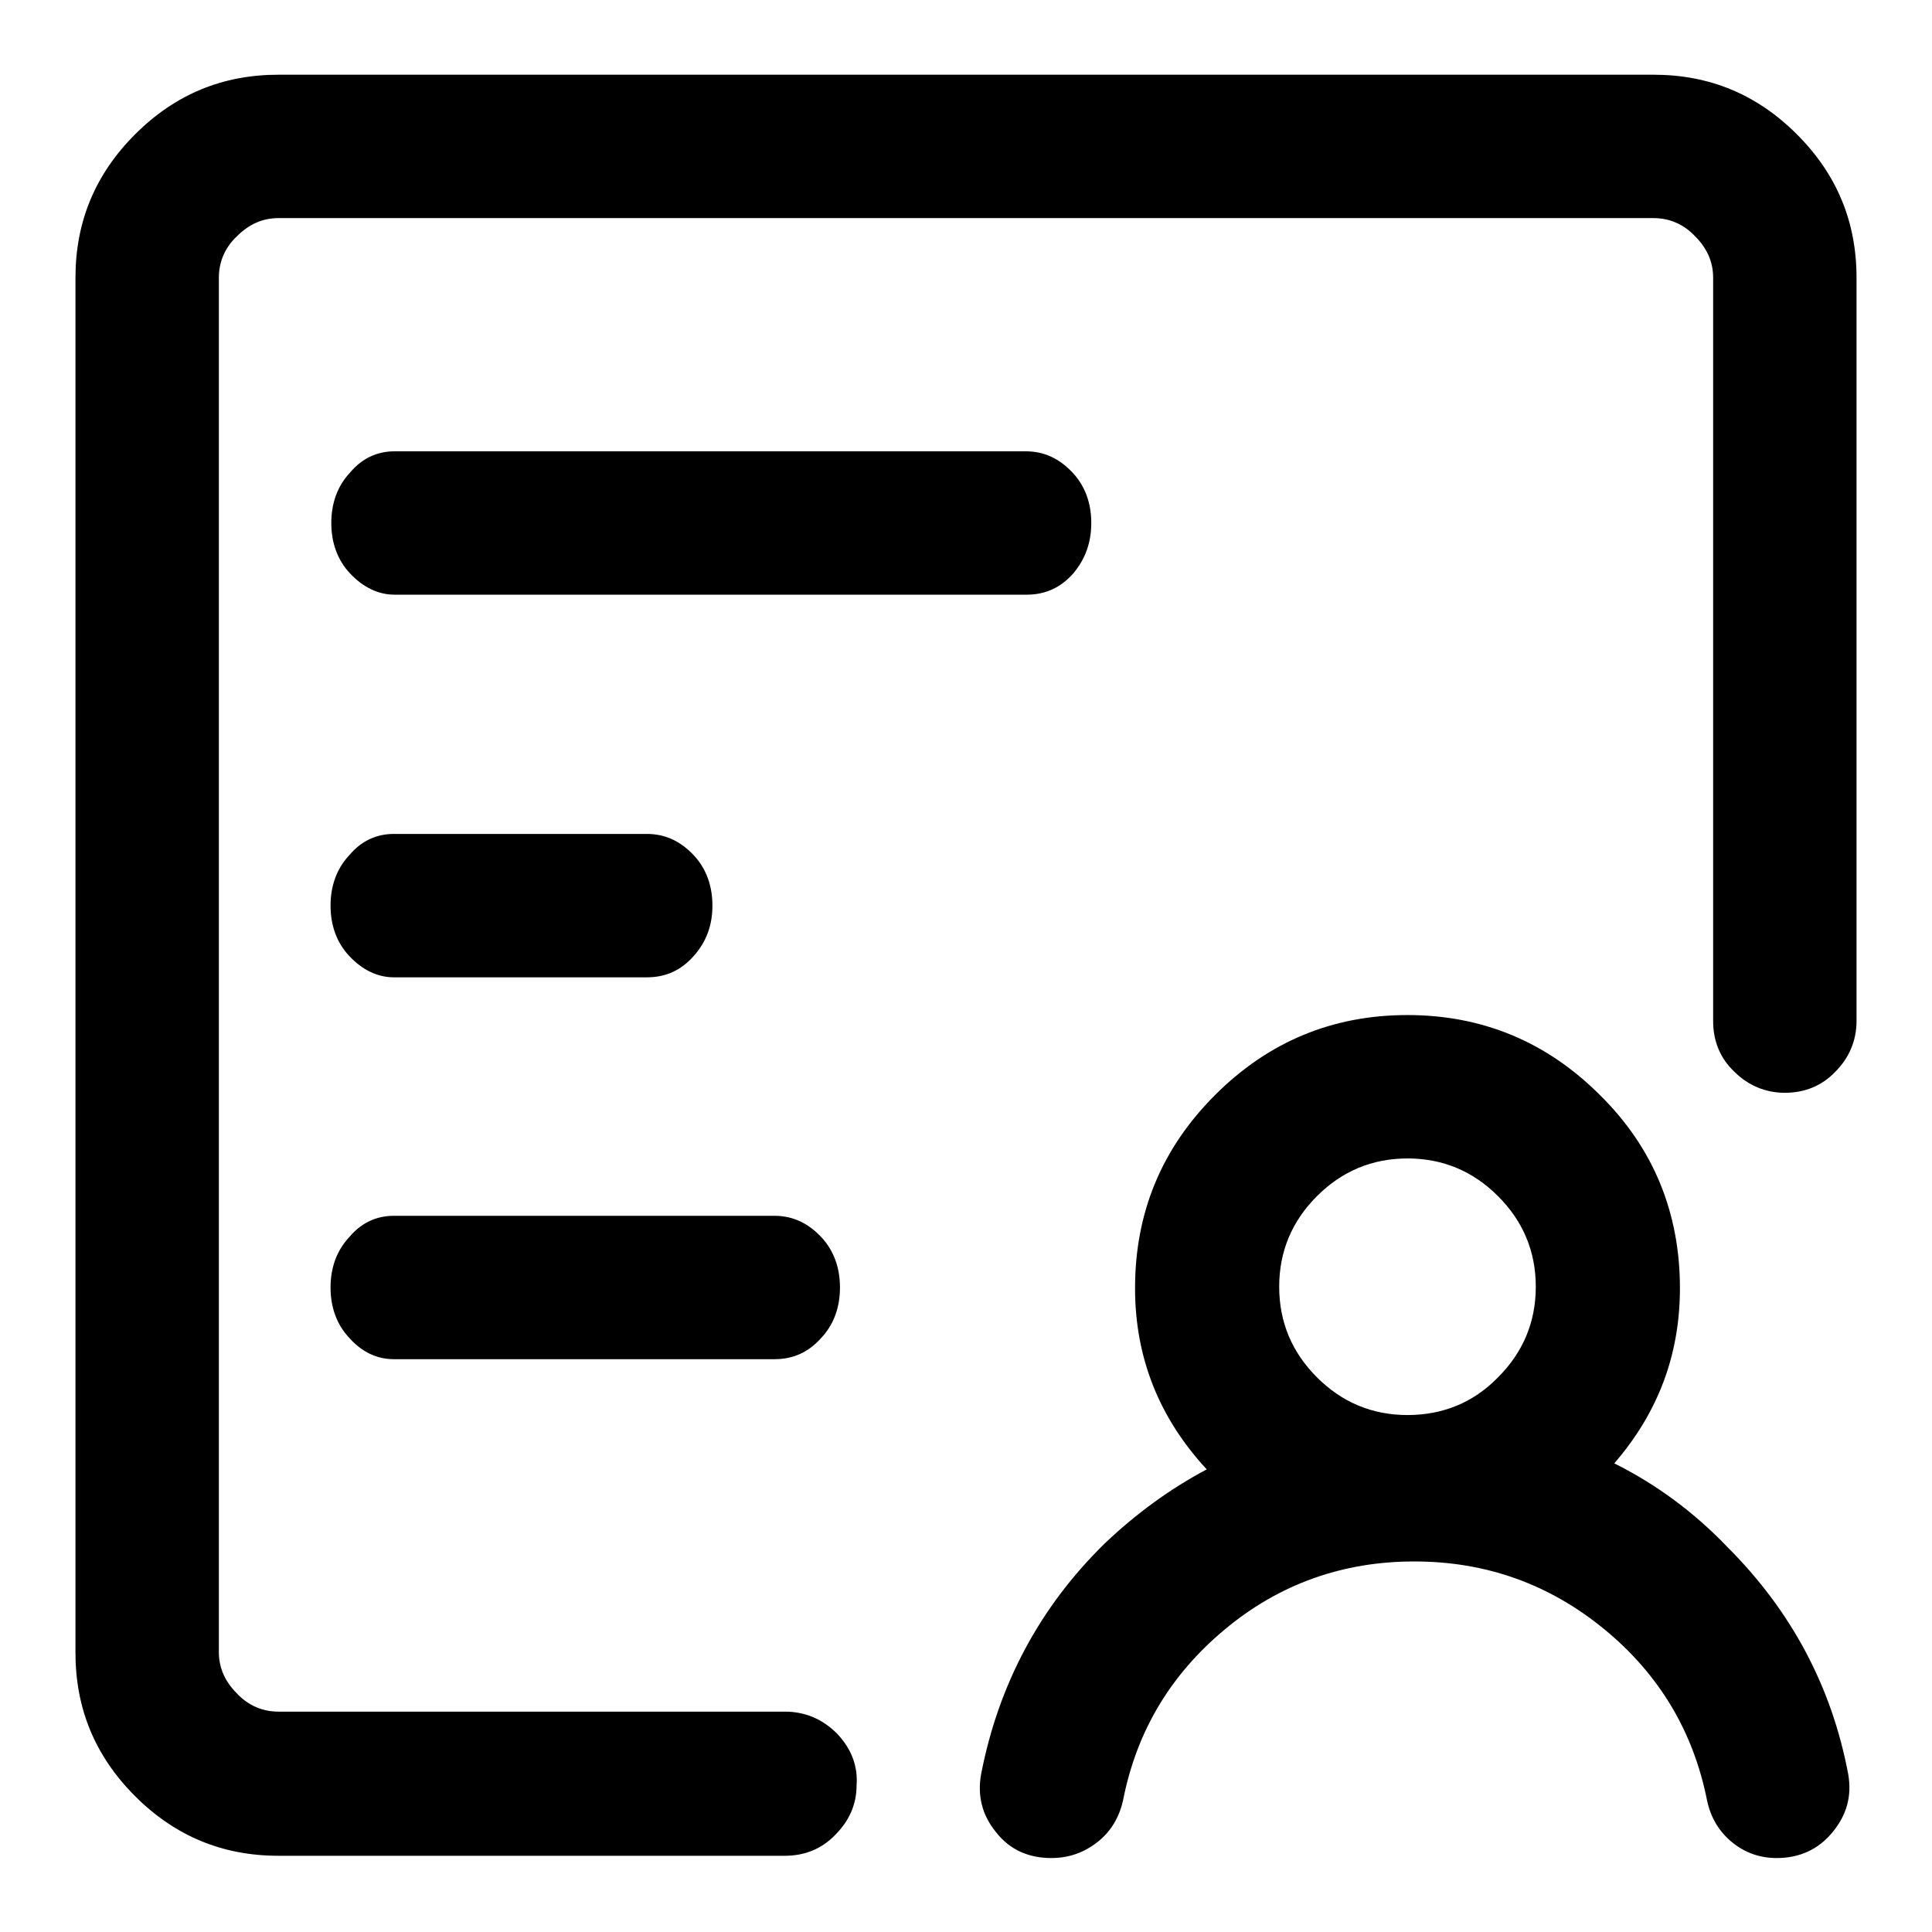
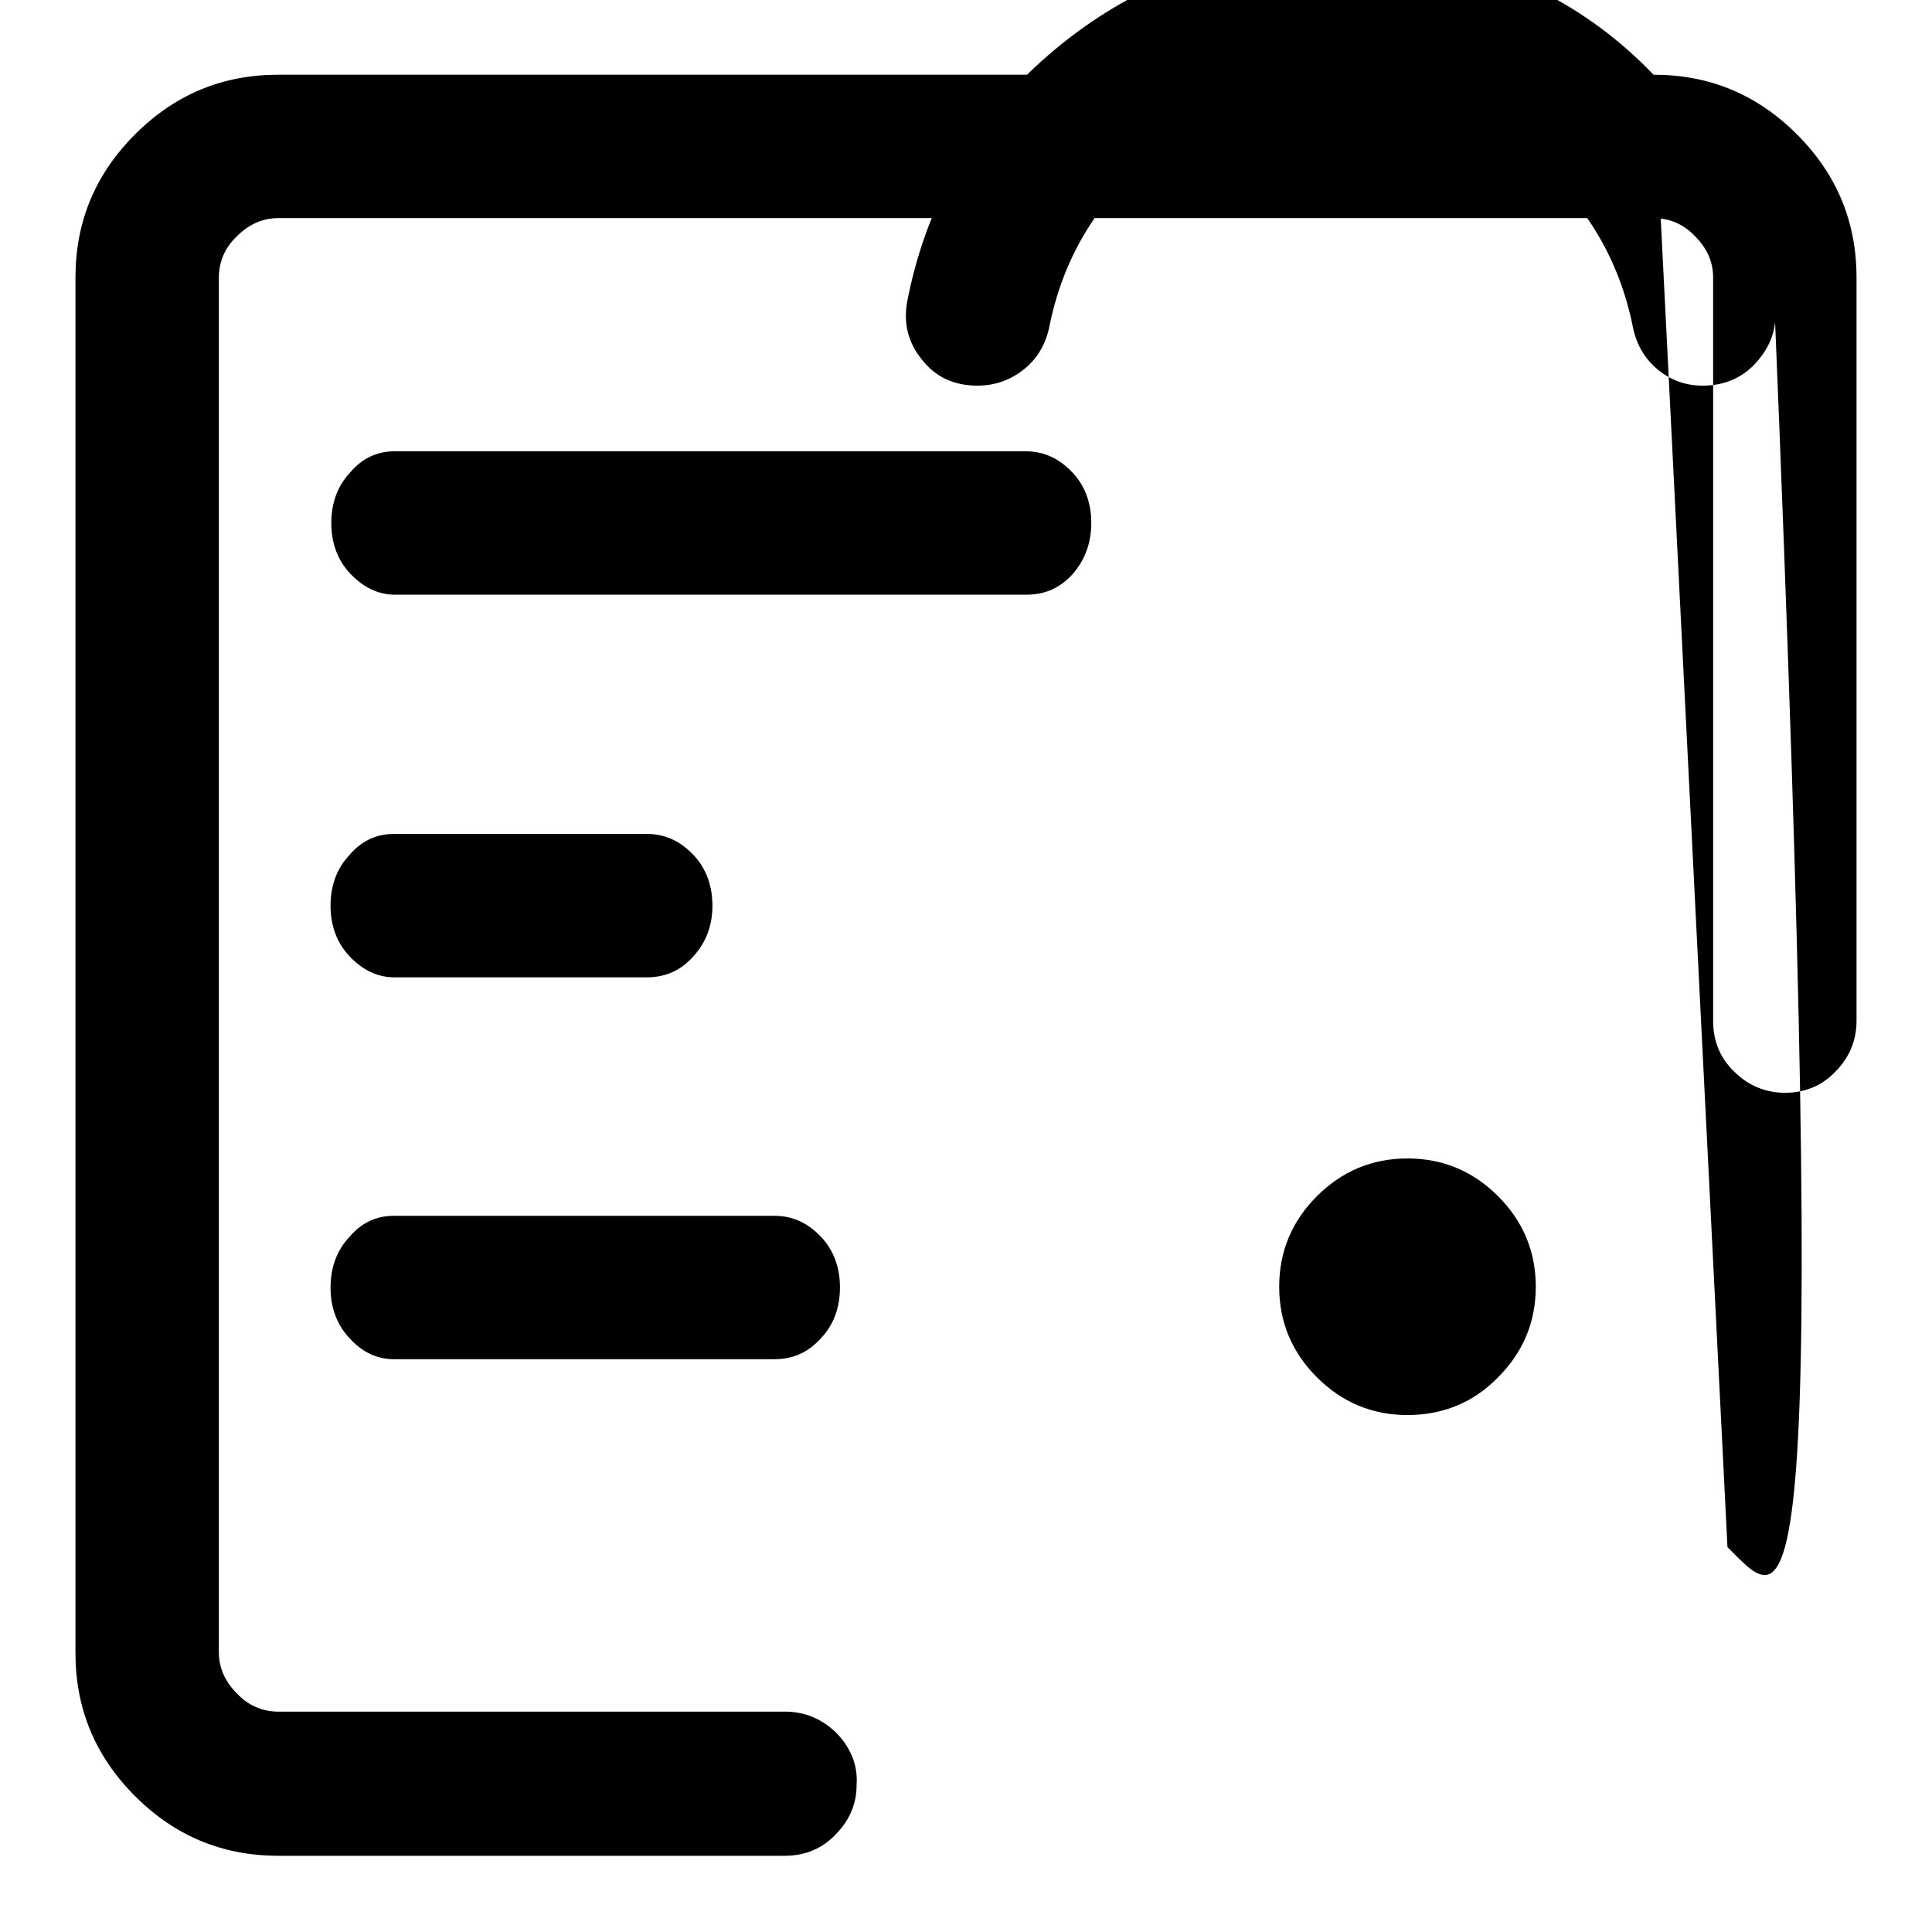
<svg xmlns="http://www.w3.org/2000/svg" version="1.1" x="0px" y="0px" viewBox="0 0 256 256" enable-background="new 0 0 256 256" xml:space="preserve">
  <g>
-     <path fill="#000000" d="M144.6,69.3c0-2.6-0.8-4.9-2.5-6.7c-1.7-1.8-3.7-2.8-6.2-2.8H52.3c-2.3,0-4.3,0.9-5.9,2.8 c-1.7,1.8-2.5,4.1-2.5,6.7c0,2.6,0.8,4.9,2.5,6.7c1.7,1.8,3.7,2.8,5.9,2.8h83.7c2.5,0,4.5-0.9,6.2-2.8 C143.8,74.1,144.6,71.9,144.6,69.3z M52.2,129.5h33.5c2.5,0,4.5-0.9,6.2-2.8s2.5-4.1,2.5-6.7c0-2.6-0.8-4.9-2.5-6.7 c-1.7-1.8-3.7-2.8-6.2-2.8H52.2c-2.3,0-4.3,0.9-5.9,2.8c-1.7,1.8-2.5,4.1-2.5,6.7c0,2.6,0.8,4.9,2.5,6.7 C48,128.5,50,129.5,52.2,129.5z M52.2,180.1h50.4c2.5,0,4.5-0.9,6.2-2.8c1.7-1.8,2.5-4.1,2.5-6.7c0-2.6-0.8-4.9-2.5-6.7 s-3.7-2.8-6.2-2.8H52.2c-2.3,0-4.3,0.9-5.9,2.8c-1.7,1.8-2.5,4.1-2.5,6.7s0.8,4.9,2.5,6.7C48,179.2,50,180.1,52.2,180.1z  M219.1,9.9H36.9c-7.4,0-13.7,2.6-19,7.9c-5.3,5.3-7.9,11.6-7.9,19V219c0,7.4,2.6,13.7,7.9,19c5.3,5.3,11.6,7.9,19,7.9H104 c2.6,0,4.9-0.9,6.7-2.8c1.8-1.8,2.8-4,2.8-6.5c0.2-2.6-0.7-4.9-2.6-6.9c-1.9-1.9-4.2-2.9-6.9-2.9H36.9c-2.1,0-4-0.8-5.5-2.4 c-1.6-1.6-2.4-3.4-2.4-5.5V36.8c0-2.1,0.8-4,2.4-5.5c1.6-1.6,3.4-2.4,5.5-2.4h182.2c2.1,0,4,0.8,5.5,2.4c1.6,1.6,2.4,3.4,2.4,5.5 v98.5c0,2.6,0.9,4.9,2.8,6.7c1.8,1.8,4.1,2.8,6.7,2.8s4.9-0.9,6.7-2.8c1.8-1.8,2.8-4.1,2.8-6.7V36.8c0-7.4-2.6-13.7-7.9-19 C232.8,12.5,226.5,9.9,219.1,9.9L219.1,9.9z M228.9,205c-4.4-4.6-9.4-8.3-15-11.1c5.8-6.7,8.7-14.4,8.7-23.2 c0-10-3.5-18.6-10.6-25.6c-7-7-15.5-10.6-25.5-10.6c-9.9,0-18.4,3.5-25.5,10.6s-10.6,15.6-10.6,25.6c0,9.2,3.2,17.2,9.5,24 c-4.9,2.6-9.4,5.9-13.5,9.8c-8.6,8.4-14.1,18.7-16.4,30.6c-0.5,2.8,0.1,5.4,2,7.7c1.8,2.3,4.3,3.4,7.3,3.4c2.3,0,4.3-0.7,6.1-2.1 c1.8-1.4,2.9-3.3,3.4-5.5c1.8-9.2,6.3-16.7,13.5-22.7c7.2-6,15.6-9,25.1-9c9.5,0,17.9,3,25.2,9c7.3,6,11.8,13.6,13.6,22.7 c0.5,2.3,1.6,4.1,3.3,5.5c1.7,1.4,3.7,2.1,5.9,2.1c3,0,5.5-1.1,7.4-3.4c1.9-2.3,2.6-4.8,2.1-7.7C242.7,223.4,237.3,213.4,228.9,205 L228.9,205z M186.5,187.5c-4.7,0-8.7-1.7-12-5c-3.3-3.3-5-7.3-5-12s1.7-8.7,5-12c3.3-3.3,7.3-5,12-5s8.7,1.7,12,5 c3.3,3.3,5,7.3,5,12s-1.7,8.7-5,12C195.2,185.9,191.1,187.5,186.5,187.5z" />
+     <path fill="#000000" d="M144.6,69.3c0-2.6-0.8-4.9-2.5-6.7c-1.7-1.8-3.7-2.8-6.2-2.8H52.3c-2.3,0-4.3,0.9-5.9,2.8 c-1.7,1.8-2.5,4.1-2.5,6.7c0,2.6,0.8,4.9,2.5,6.7c1.7,1.8,3.7,2.8,5.9,2.8h83.7c2.5,0,4.5-0.9,6.2-2.8 C143.8,74.1,144.6,71.9,144.6,69.3z M52.2,129.5h33.5c2.5,0,4.5-0.9,6.2-2.8s2.5-4.1,2.5-6.7c0-2.6-0.8-4.9-2.5-6.7 c-1.7-1.8-3.7-2.8-6.2-2.8H52.2c-2.3,0-4.3,0.9-5.9,2.8c-1.7,1.8-2.5,4.1-2.5,6.7c0,2.6,0.8,4.9,2.5,6.7 C48,128.5,50,129.5,52.2,129.5z M52.2,180.1h50.4c2.5,0,4.5-0.9,6.2-2.8c1.7-1.8,2.5-4.1,2.5-6.7c0-2.6-0.8-4.9-2.5-6.7 s-3.7-2.8-6.2-2.8H52.2c-2.3,0-4.3,0.9-5.9,2.8c-1.7,1.8-2.5,4.1-2.5,6.7s0.8,4.9,2.5,6.7C48,179.2,50,180.1,52.2,180.1z  M219.1,9.9H36.9c-7.4,0-13.7,2.6-19,7.9c-5.3,5.3-7.9,11.6-7.9,19V219c0,7.4,2.6,13.7,7.9,19c5.3,5.3,11.6,7.9,19,7.9H104 c2.6,0,4.9-0.9,6.7-2.8c1.8-1.8,2.8-4,2.8-6.5c0.2-2.6-0.7-4.9-2.6-6.9c-1.9-1.9-4.2-2.9-6.9-2.9H36.9c-2.1,0-4-0.8-5.5-2.4 c-1.6-1.6-2.4-3.4-2.4-5.5V36.8c0-2.1,0.8-4,2.4-5.5c1.6-1.6,3.4-2.4,5.5-2.4h182.2c2.1,0,4,0.8,5.5,2.4c1.6,1.6,2.4,3.4,2.4,5.5 v98.5c0,2.6,0.9,4.9,2.8,6.7c1.8,1.8,4.1,2.8,6.7,2.8s4.9-0.9,6.7-2.8c1.8-1.8,2.8-4.1,2.8-6.7V36.8c0-7.4-2.6-13.7-7.9-19 C232.8,12.5,226.5,9.9,219.1,9.9L219.1,9.9z c-4.4-4.6-9.4-8.3-15-11.1c5.8-6.7,8.7-14.4,8.7-23.2 c0-10-3.5-18.6-10.6-25.6c-7-7-15.5-10.6-25.5-10.6c-9.9,0-18.4,3.5-25.5,10.6s-10.6,15.6-10.6,25.6c0,9.2,3.2,17.2,9.5,24 c-4.9,2.6-9.4,5.9-13.5,9.8c-8.6,8.4-14.1,18.7-16.4,30.6c-0.5,2.8,0.1,5.4,2,7.7c1.8,2.3,4.3,3.4,7.3,3.4c2.3,0,4.3-0.7,6.1-2.1 c1.8-1.4,2.9-3.3,3.4-5.5c1.8-9.2,6.3-16.7,13.5-22.7c7.2-6,15.6-9,25.1-9c9.5,0,17.9,3,25.2,9c7.3,6,11.8,13.6,13.6,22.7 c0.5,2.3,1.6,4.1,3.3,5.5c1.7,1.4,3.7,2.1,5.9,2.1c3,0,5.5-1.1,7.4-3.4c1.9-2.3,2.6-4.8,2.1-7.7C242.7,223.4,237.3,213.4,228.9,205 L228.9,205z M186.5,187.5c-4.7,0-8.7-1.7-12-5c-3.3-3.3-5-7.3-5-12s1.7-8.7,5-12c3.3-3.3,7.3-5,12-5s8.7,1.7,12,5 c3.3,3.3,5,7.3,5,12s-1.7,8.7-5,12C195.2,185.9,191.1,187.5,186.5,187.5z" />
  </g>
</svg>